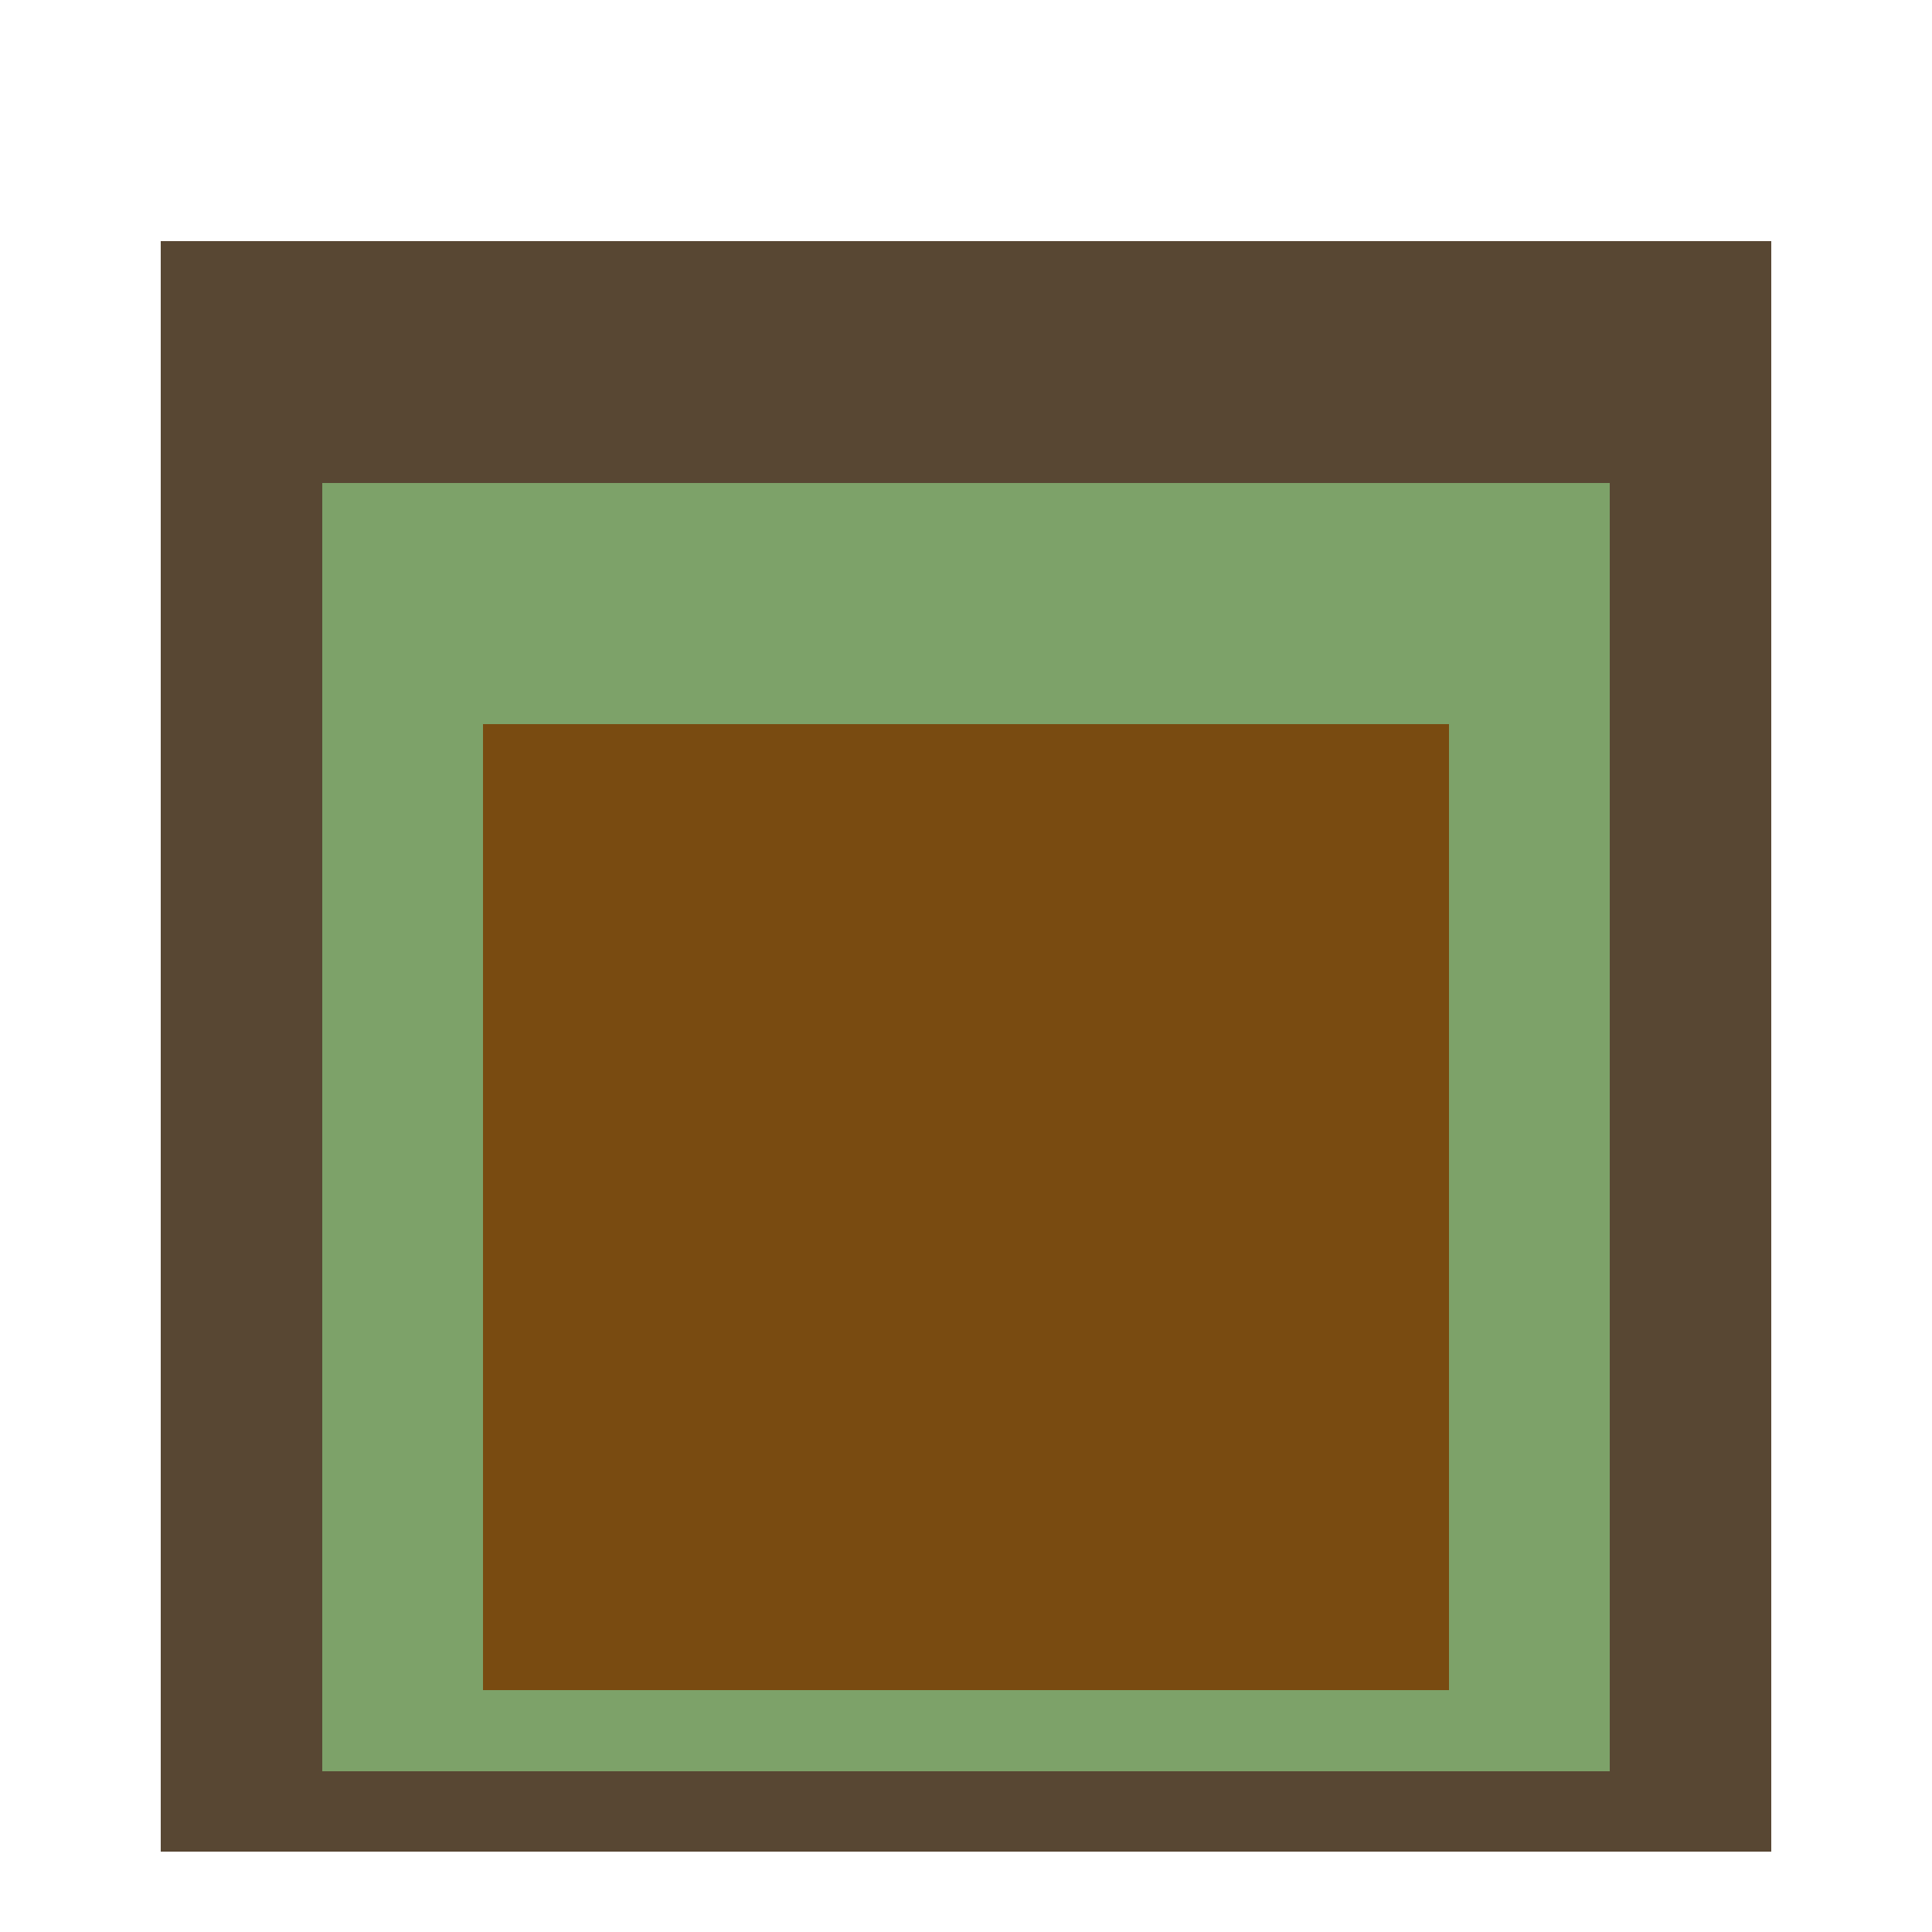
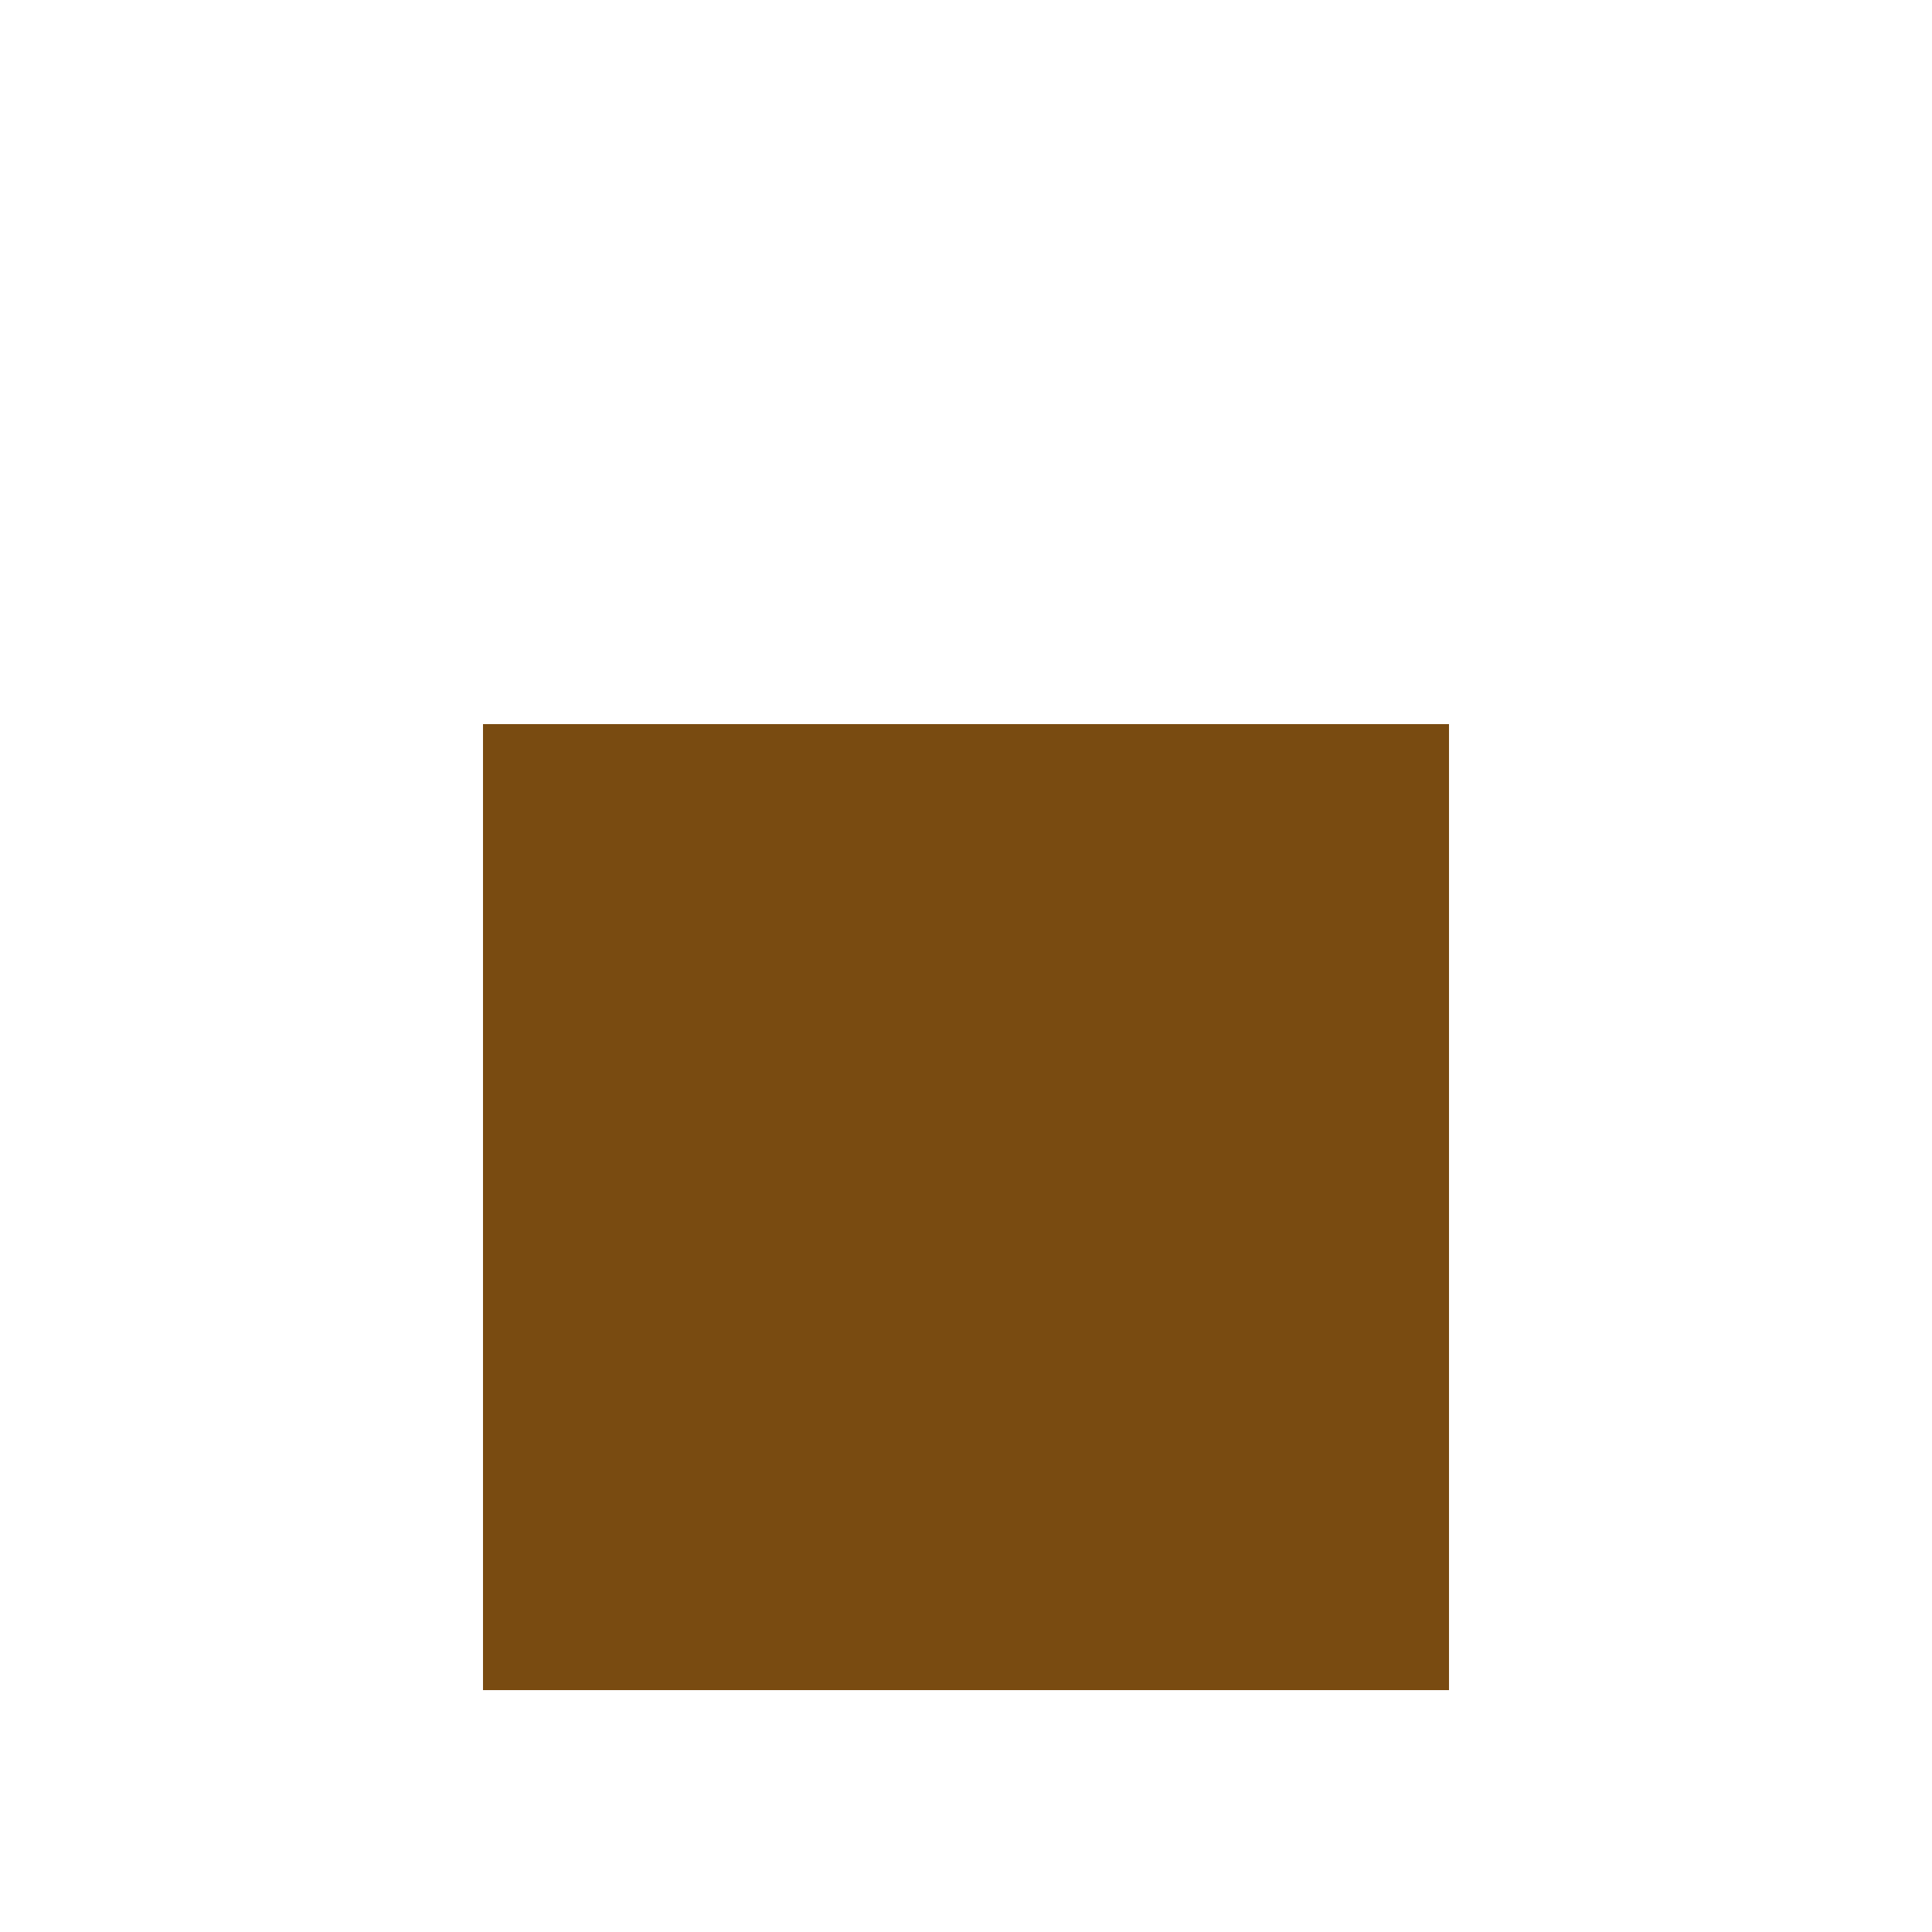
<svg xmlns="http://www.w3.org/2000/svg" class="big visible" width="1200" height="1200" shape-rendering="crispEdges" viewBox="0 0 24 24" version="1.1">
  <rect class="b" width="24" height="24" x="0" y="0" fill="#ffffff" />
-   <rect class="b" width="20" height="20" x="2" y="3" fill="#584733" />
-   <rect class="b" width="16" height="16" x="4" y="6" fill="#7da269" />
  <rect class="b" width="12" height="12" x="6" y="9" fill="#794b11" />
</svg>